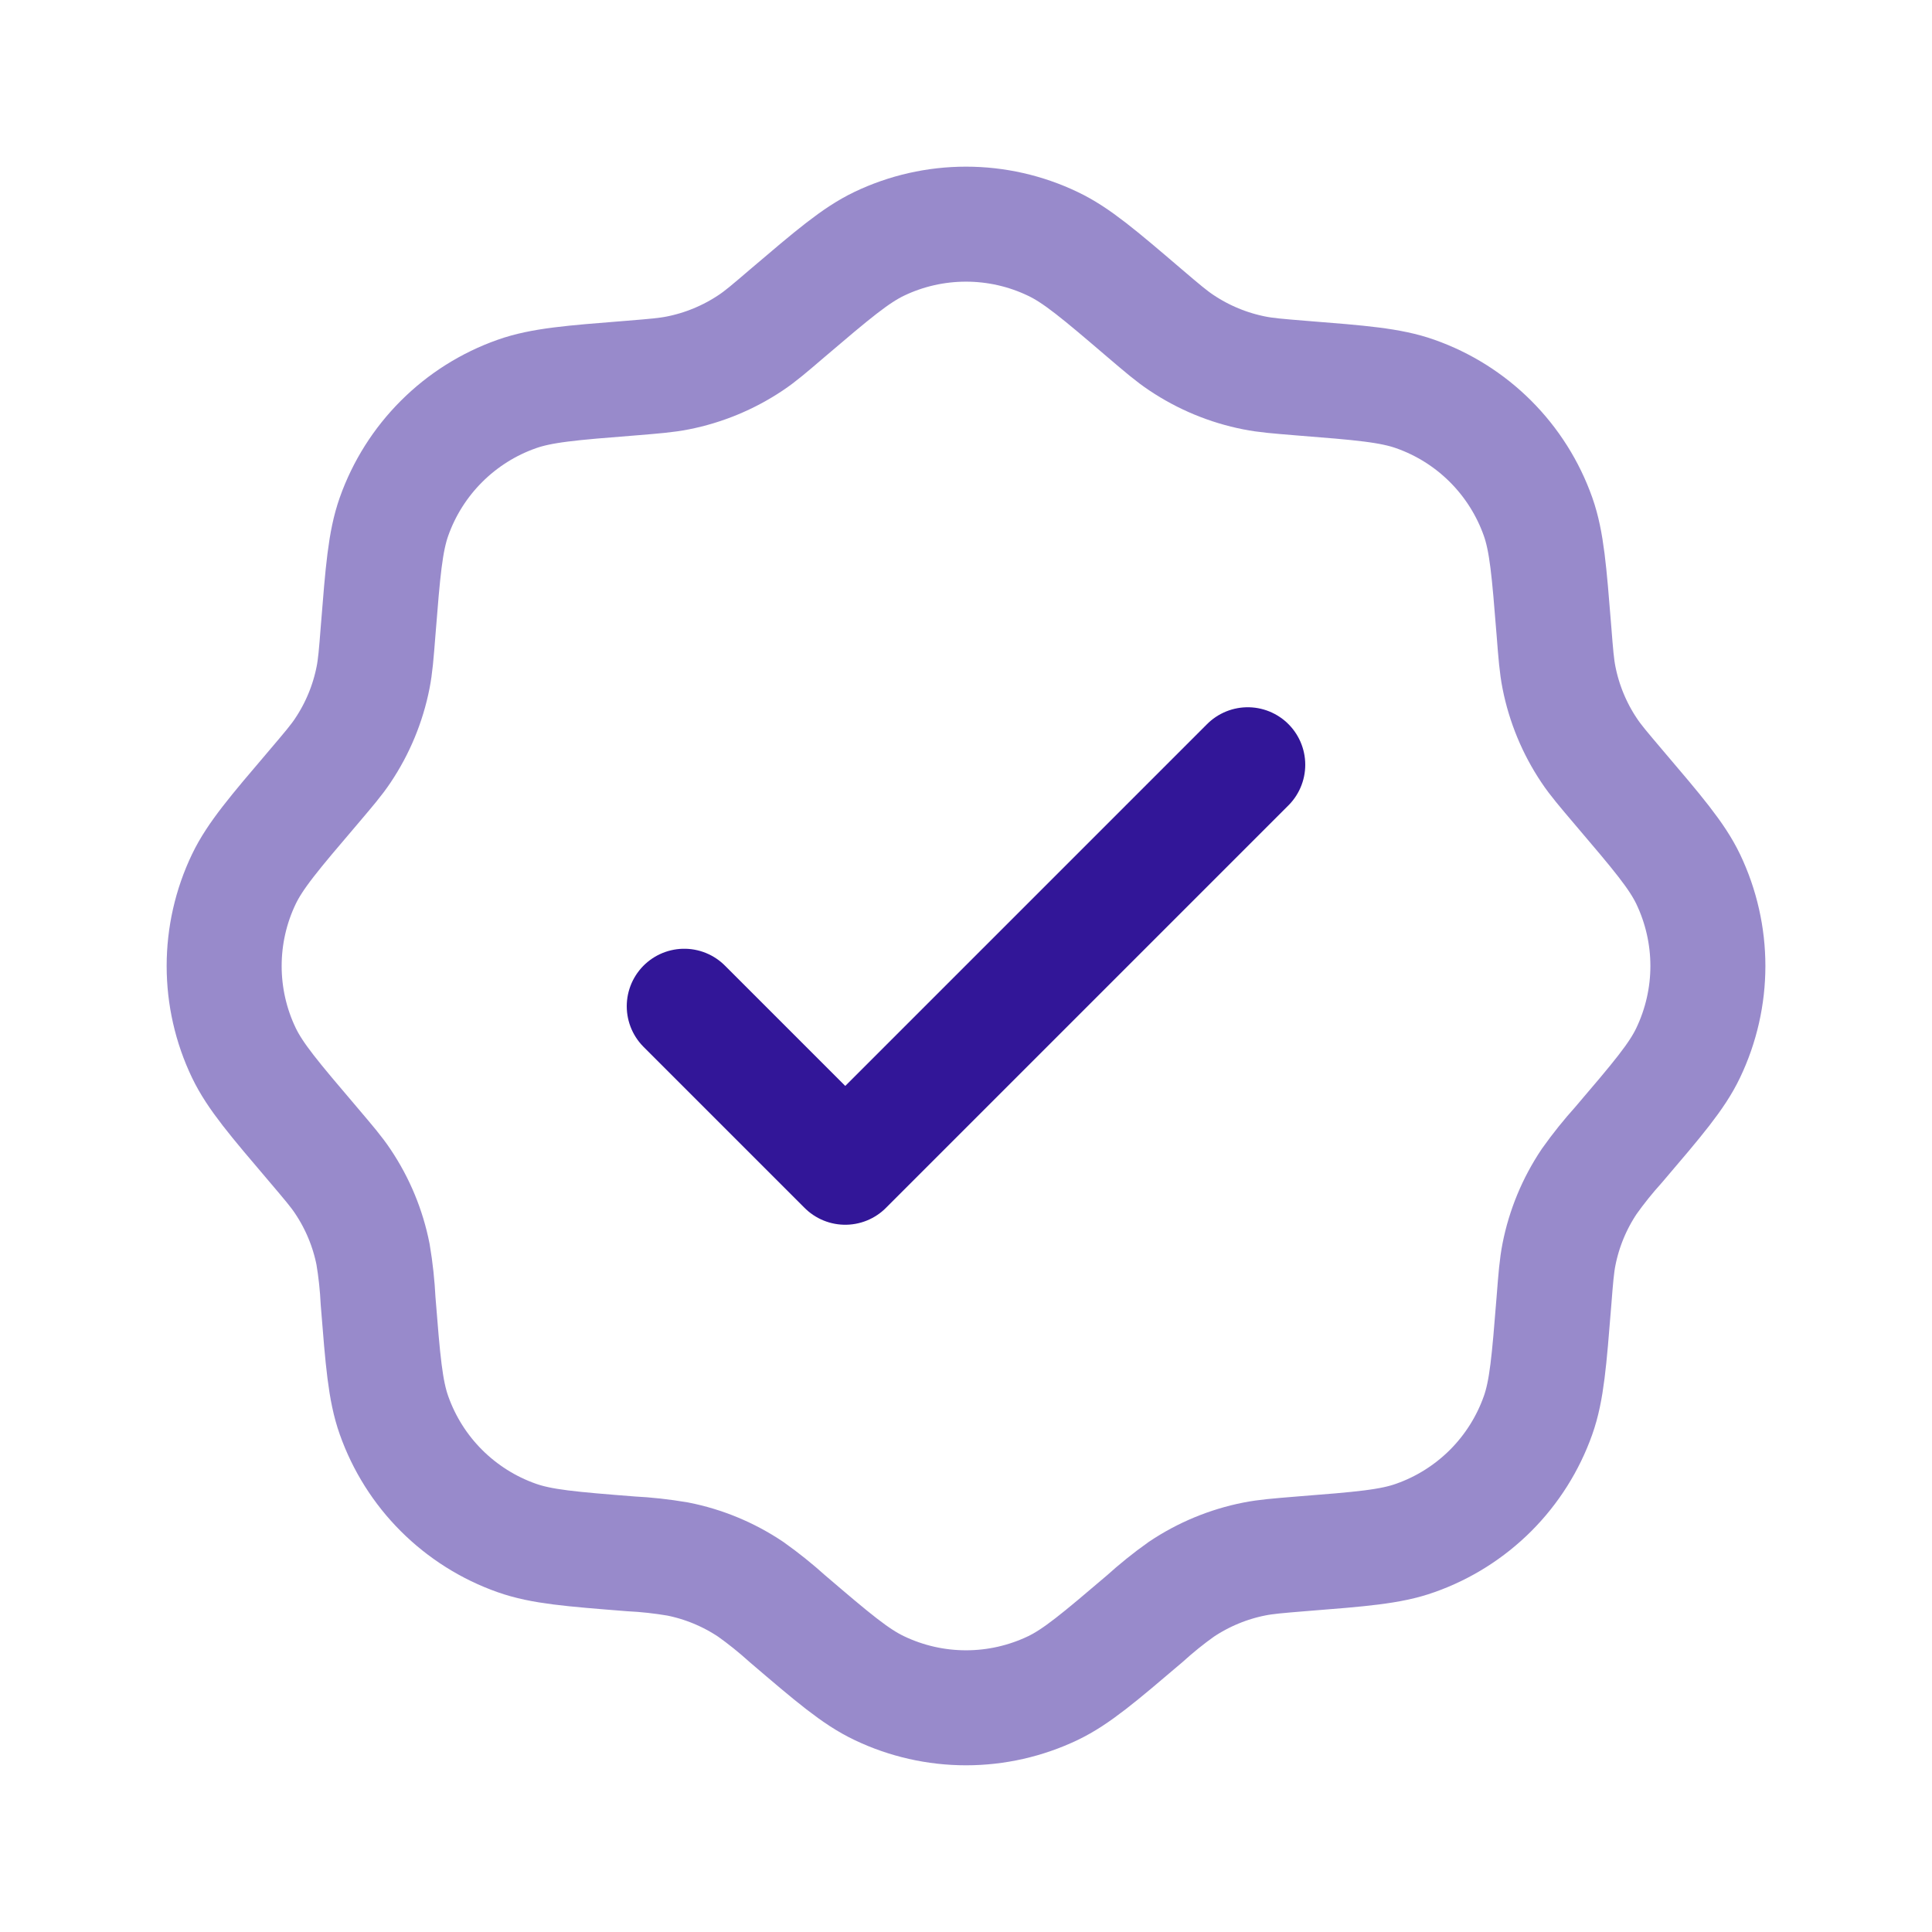
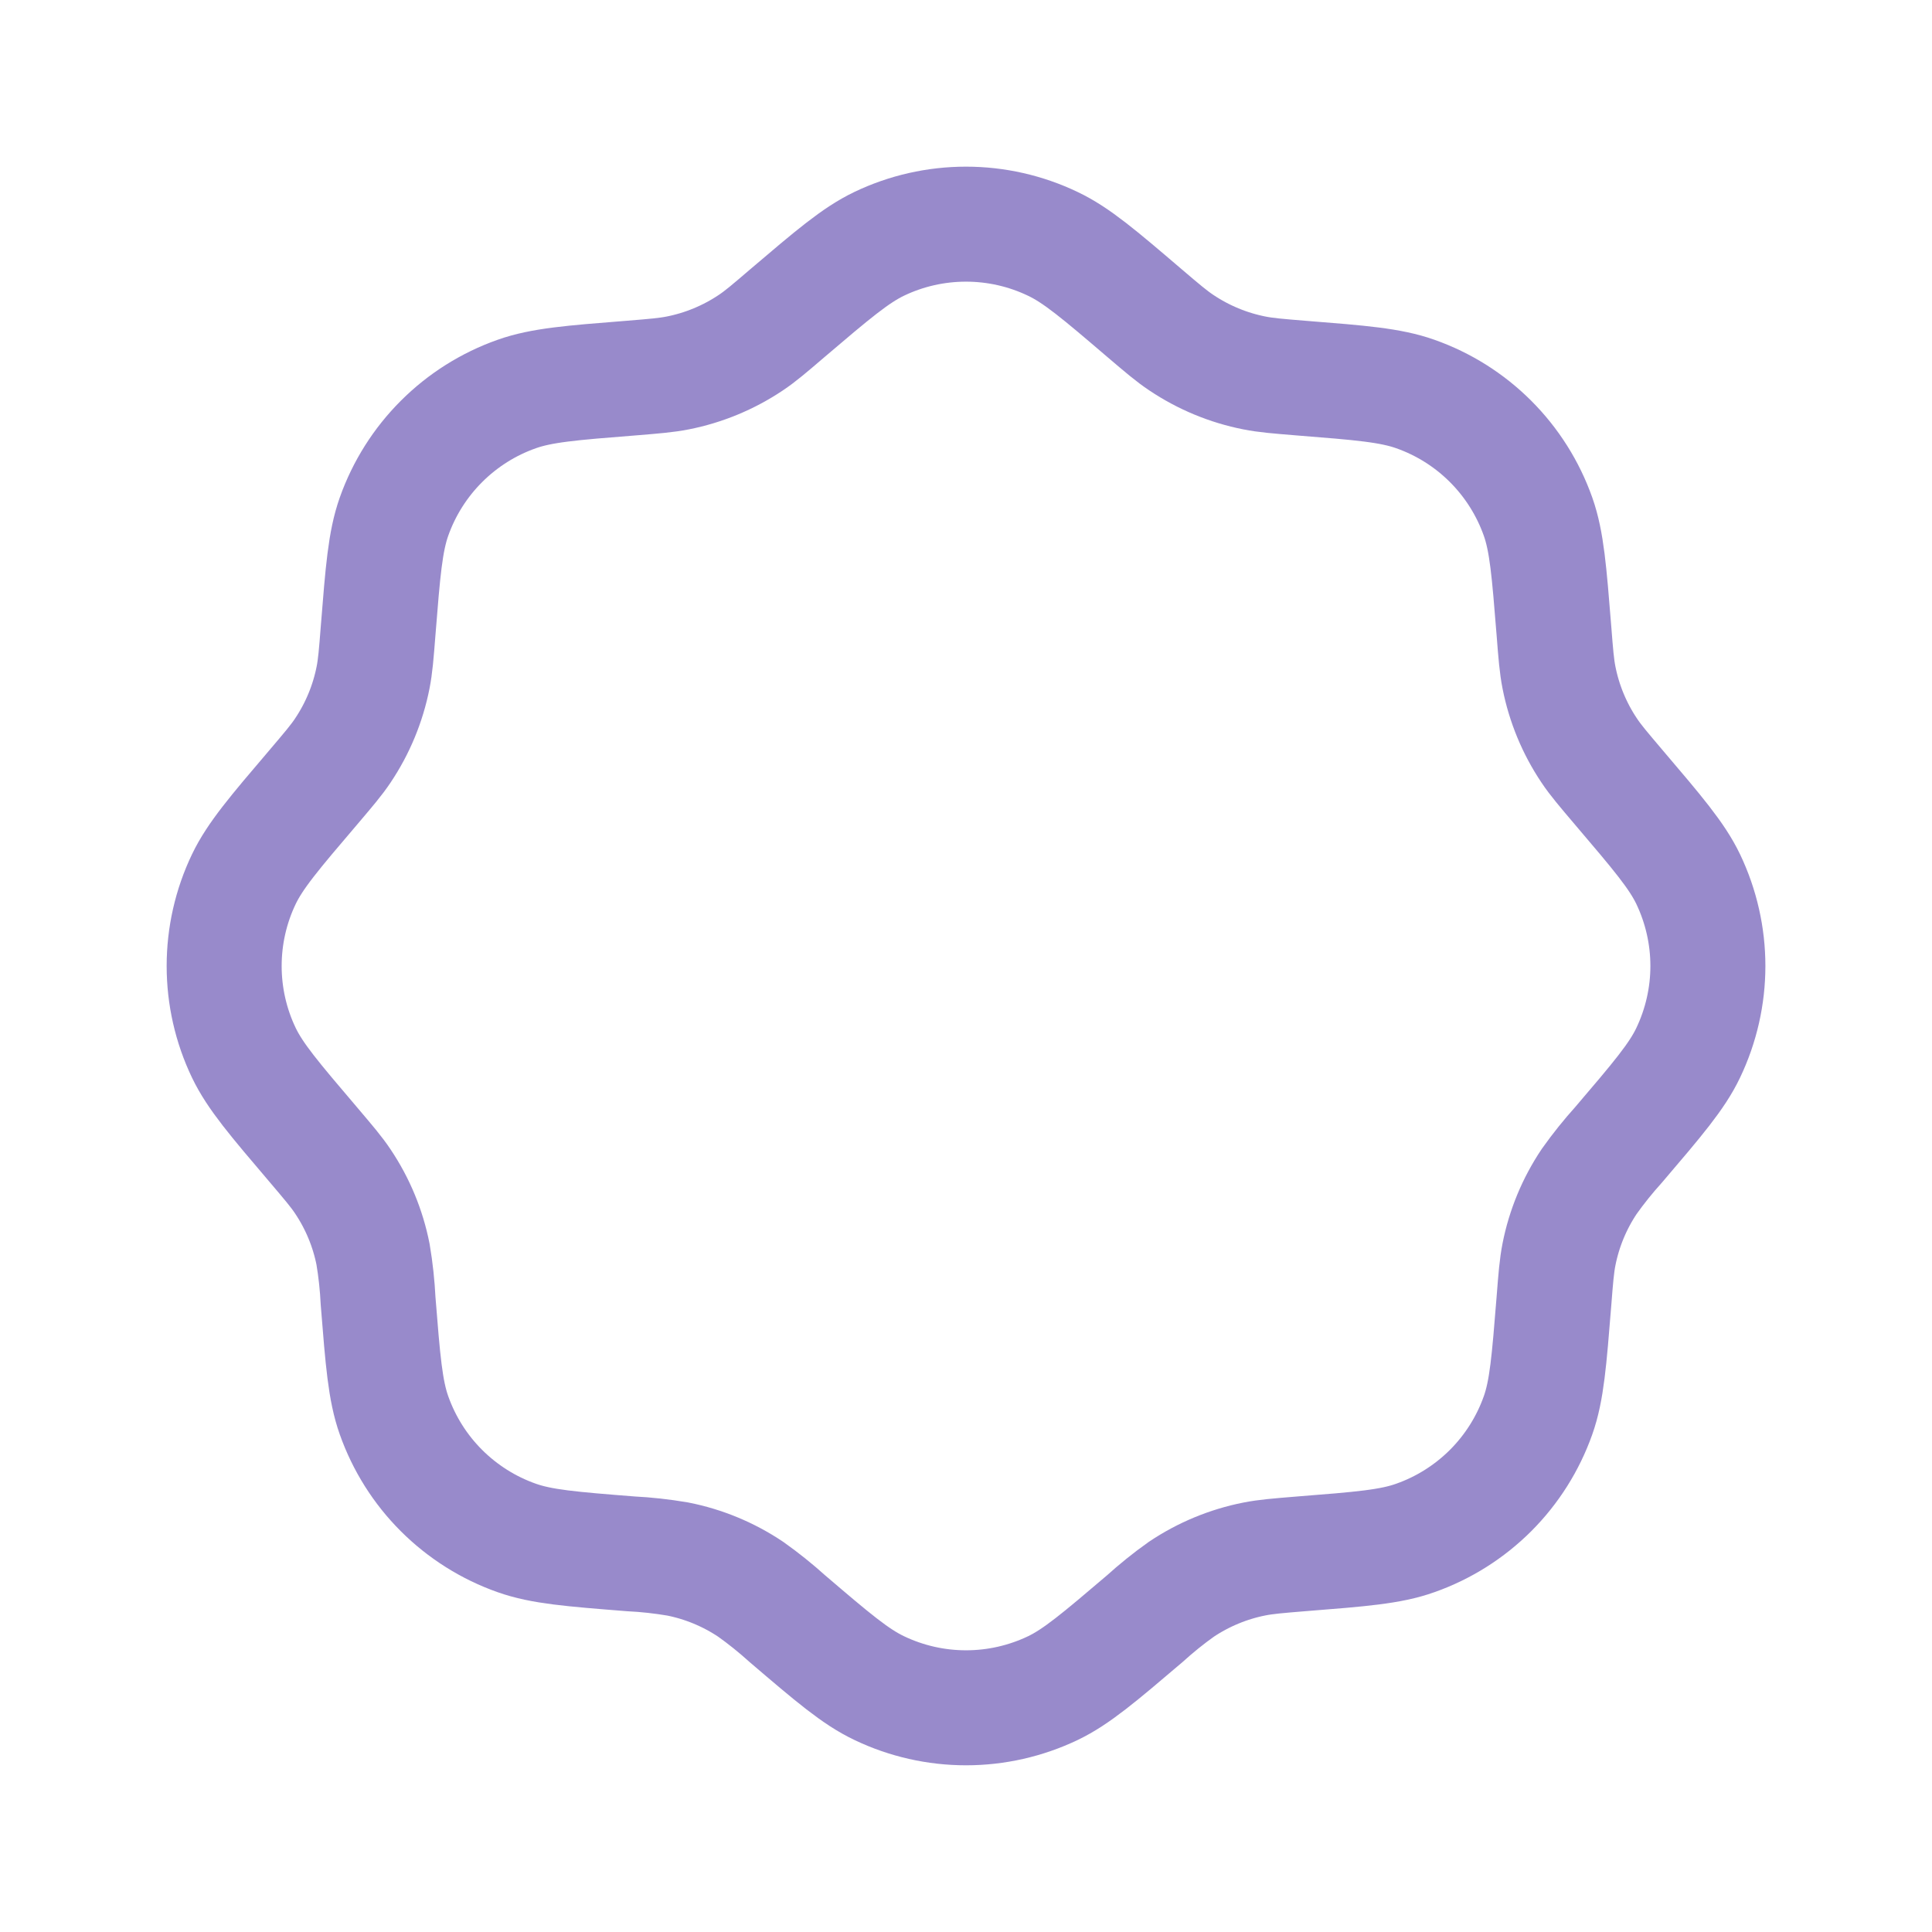
<svg xmlns="http://www.w3.org/2000/svg" width="42" height="42" viewBox="0 0 42 42" fill="none">
  <path opacity="0.5" d="M17.117 6.808C18.104 5.968 18.598 5.548 19.112 5.301C19.701 5.019 20.346 4.873 21 4.873C21.653 4.873 22.298 5.019 22.887 5.301C23.403 5.546 23.897 5.966 24.882 6.808C25.276 7.144 25.472 7.31 25.682 7.45C26.163 7.772 26.703 7.996 27.271 8.108C27.517 8.157 27.775 8.178 28.289 8.22C29.582 8.322 30.228 8.374 30.767 8.565C31.383 8.782 31.942 9.134 32.404 9.596C32.865 10.057 33.218 10.616 33.436 11.232C33.627 11.773 33.677 12.418 33.781 13.71C33.821 14.224 33.842 14.482 33.891 14.73C34.003 15.297 34.227 15.838 34.549 16.317C34.689 16.527 34.857 16.723 35.191 17.117C36.031 18.104 36.453 18.598 36.7 19.112C36.981 19.701 37.128 20.346 37.128 21C37.128 21.653 36.981 22.298 36.7 22.887C36.455 23.401 36.033 23.895 35.191 24.882C34.962 25.136 34.747 25.403 34.549 25.682C34.227 26.162 34.003 26.701 33.891 27.269C33.842 27.517 33.821 27.775 33.781 28.289C33.677 29.581 33.627 30.228 33.436 30.767C33.218 31.383 32.865 31.942 32.404 32.403C31.942 32.864 31.383 33.217 30.767 33.434C30.228 33.627 29.582 33.677 28.289 33.779C27.775 33.821 27.519 33.842 27.271 33.891C26.703 34.003 26.163 34.227 25.682 34.549C25.403 34.747 25.137 34.962 24.884 35.191C23.897 36.031 23.403 36.451 22.889 36.698C22.299 36.98 21.654 37.126 21.001 37.126C20.348 37.126 19.703 36.98 19.114 36.698C18.598 36.453 18.104 36.033 17.119 35.191C16.865 34.962 16.598 34.747 16.319 34.549C15.838 34.227 15.298 34.003 14.73 33.891C14.393 33.834 14.053 33.796 13.712 33.779C12.418 33.677 11.773 33.625 11.234 33.434C10.618 33.217 10.059 32.864 9.597 32.403C9.135 31.942 8.783 31.383 8.565 30.767C8.374 30.228 8.323 29.581 8.22 28.289C8.203 27.947 8.167 27.607 8.11 27.269C7.998 26.701 7.774 26.162 7.452 25.682C7.312 25.472 7.144 25.276 6.81 24.882C5.97 23.895 5.548 23.401 5.301 22.887C5.019 22.298 4.873 21.653 4.873 21C4.873 20.346 5.019 19.701 5.301 19.112C5.548 18.598 5.968 18.104 6.81 17.117C7.144 16.723 7.312 16.527 7.452 16.317C7.774 15.837 7.998 15.297 8.11 14.73C8.159 14.482 8.18 14.224 8.22 13.71C8.323 12.418 8.374 11.773 8.565 11.232C8.783 10.616 9.136 10.057 9.598 9.596C10.06 9.134 10.619 8.782 11.235 8.565C11.774 8.374 12.42 8.322 13.713 8.22C14.228 8.178 14.483 8.157 14.732 8.108C15.3 7.996 15.84 7.772 16.321 7.45C16.531 7.31 16.725 7.144 17.117 6.808Z" stroke="#321698" stroke-width="2.5" />
-   <path d="M14.875 21.875L18.375 25.375L27.125 16.625" stroke="#321698" stroke-width="2.5" stroke-linecap="round" stroke-linejoin="round" />
</svg>